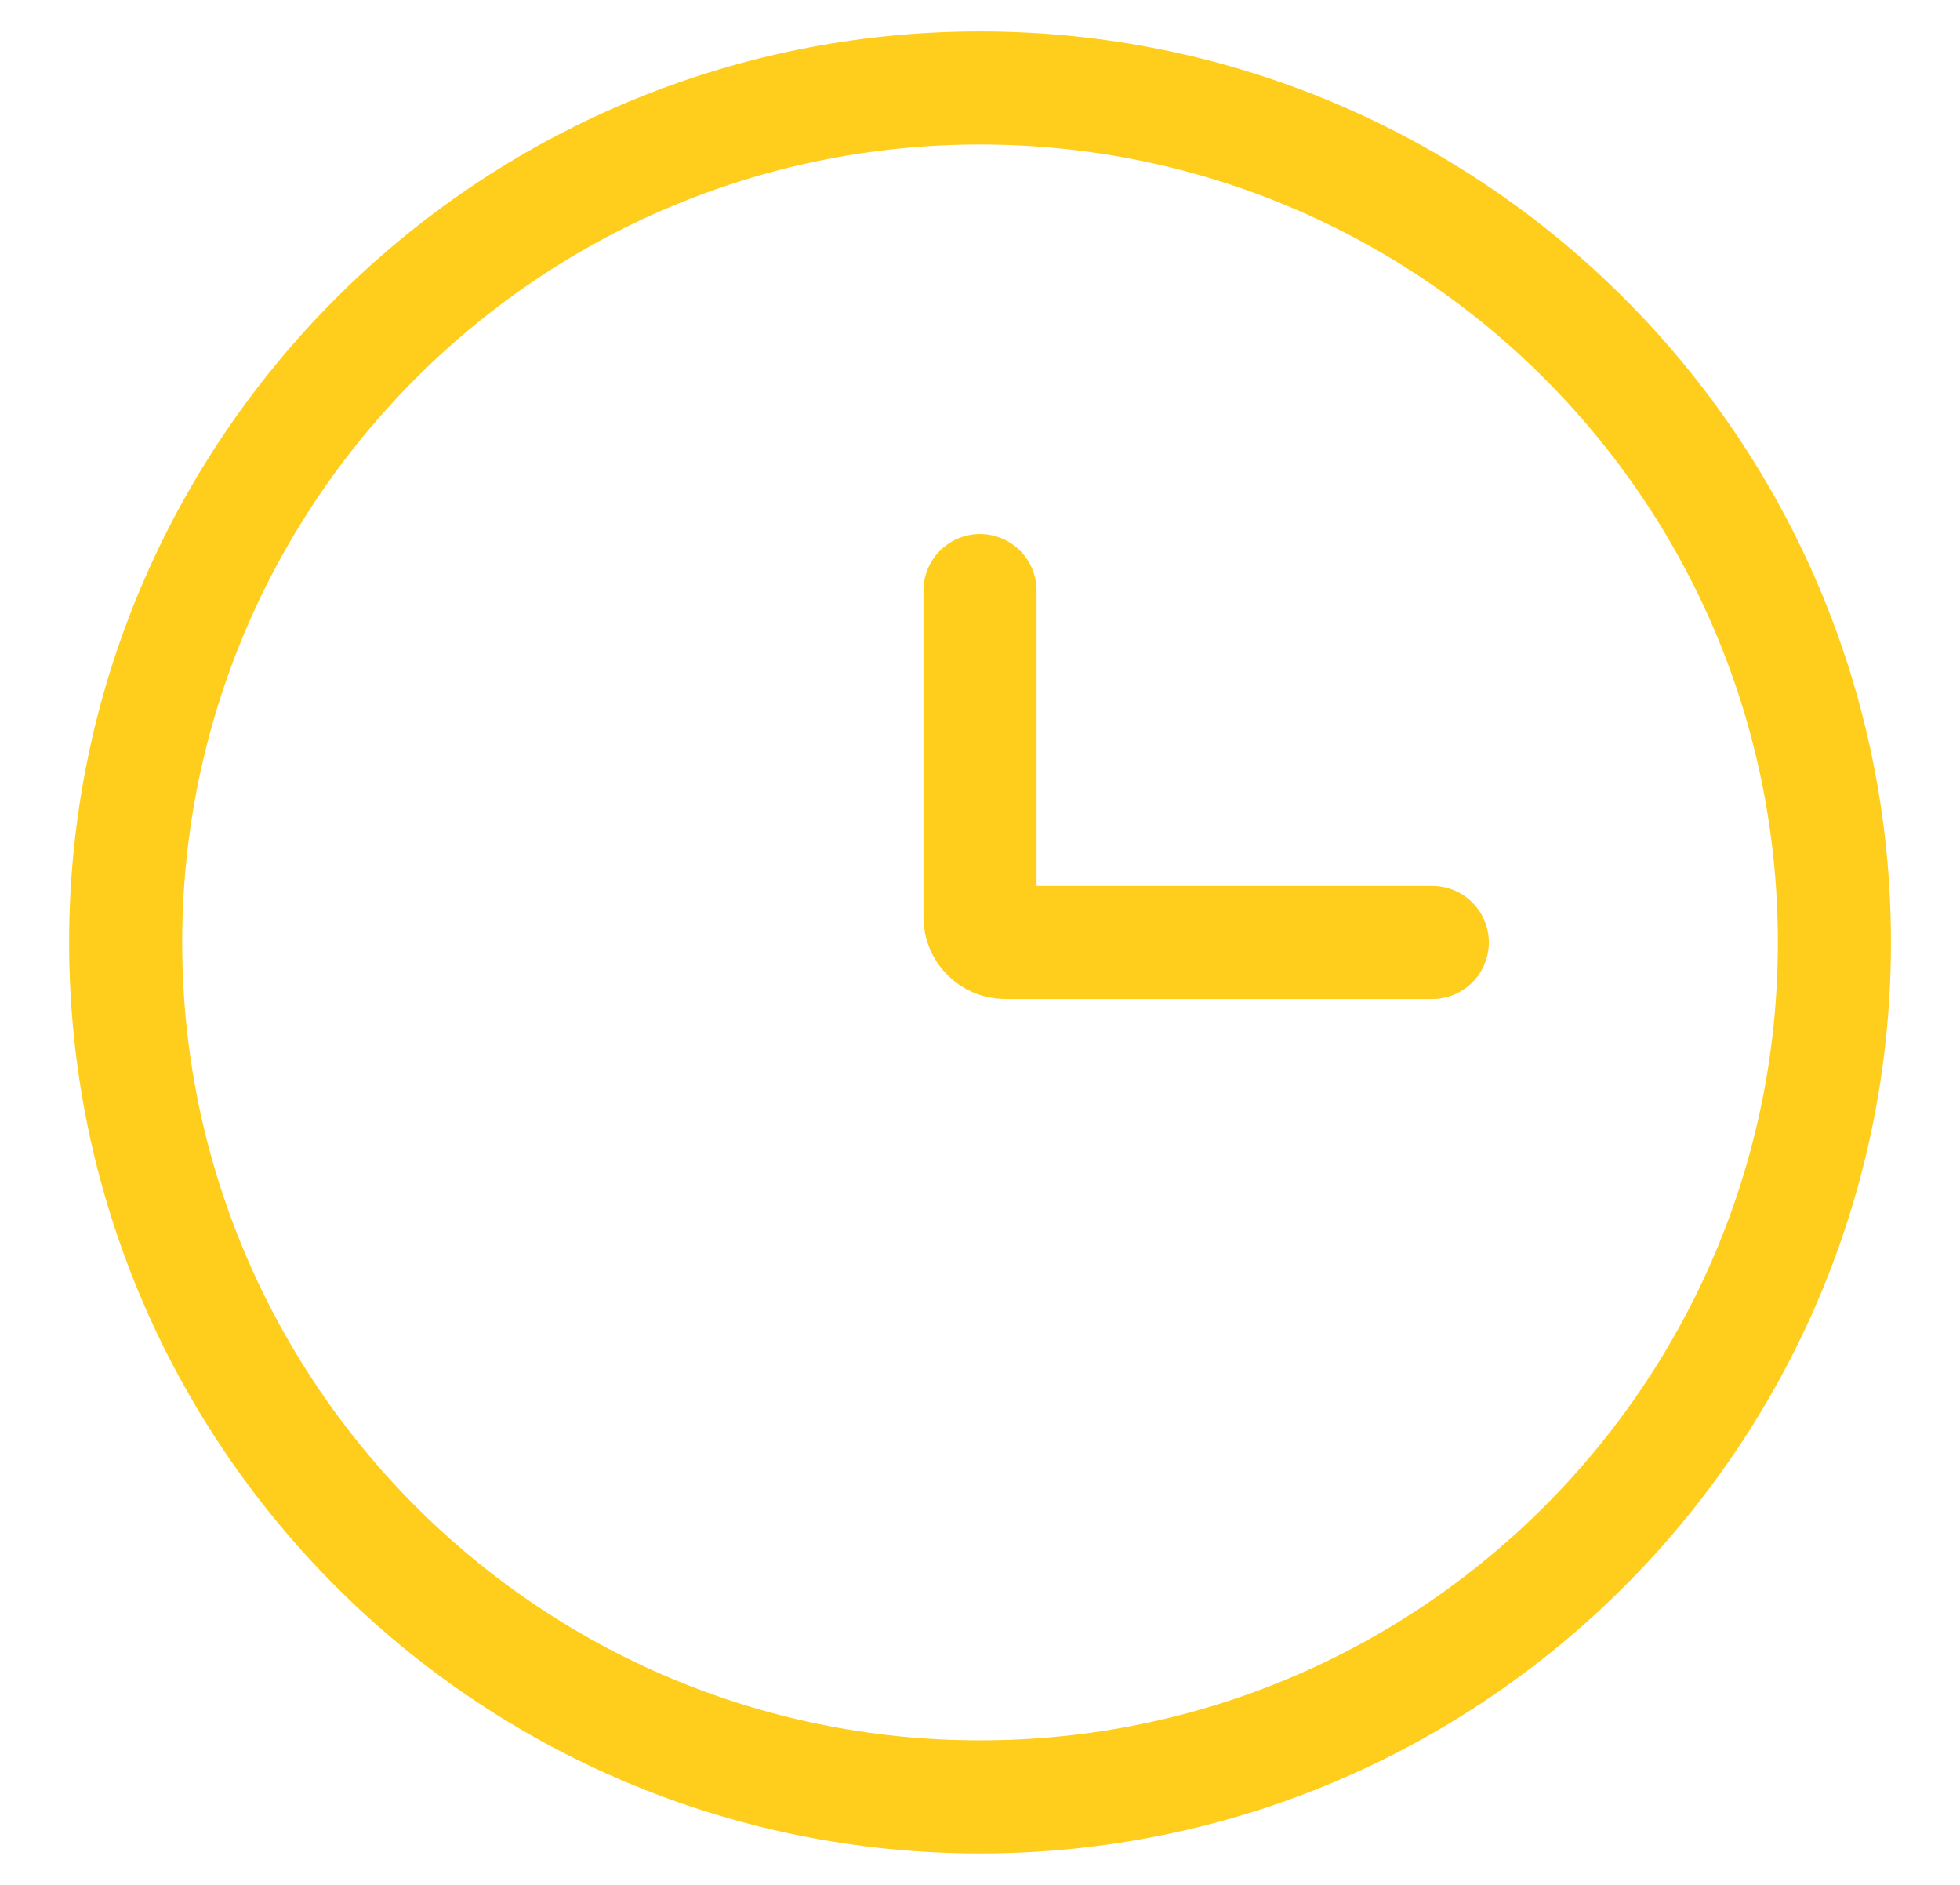
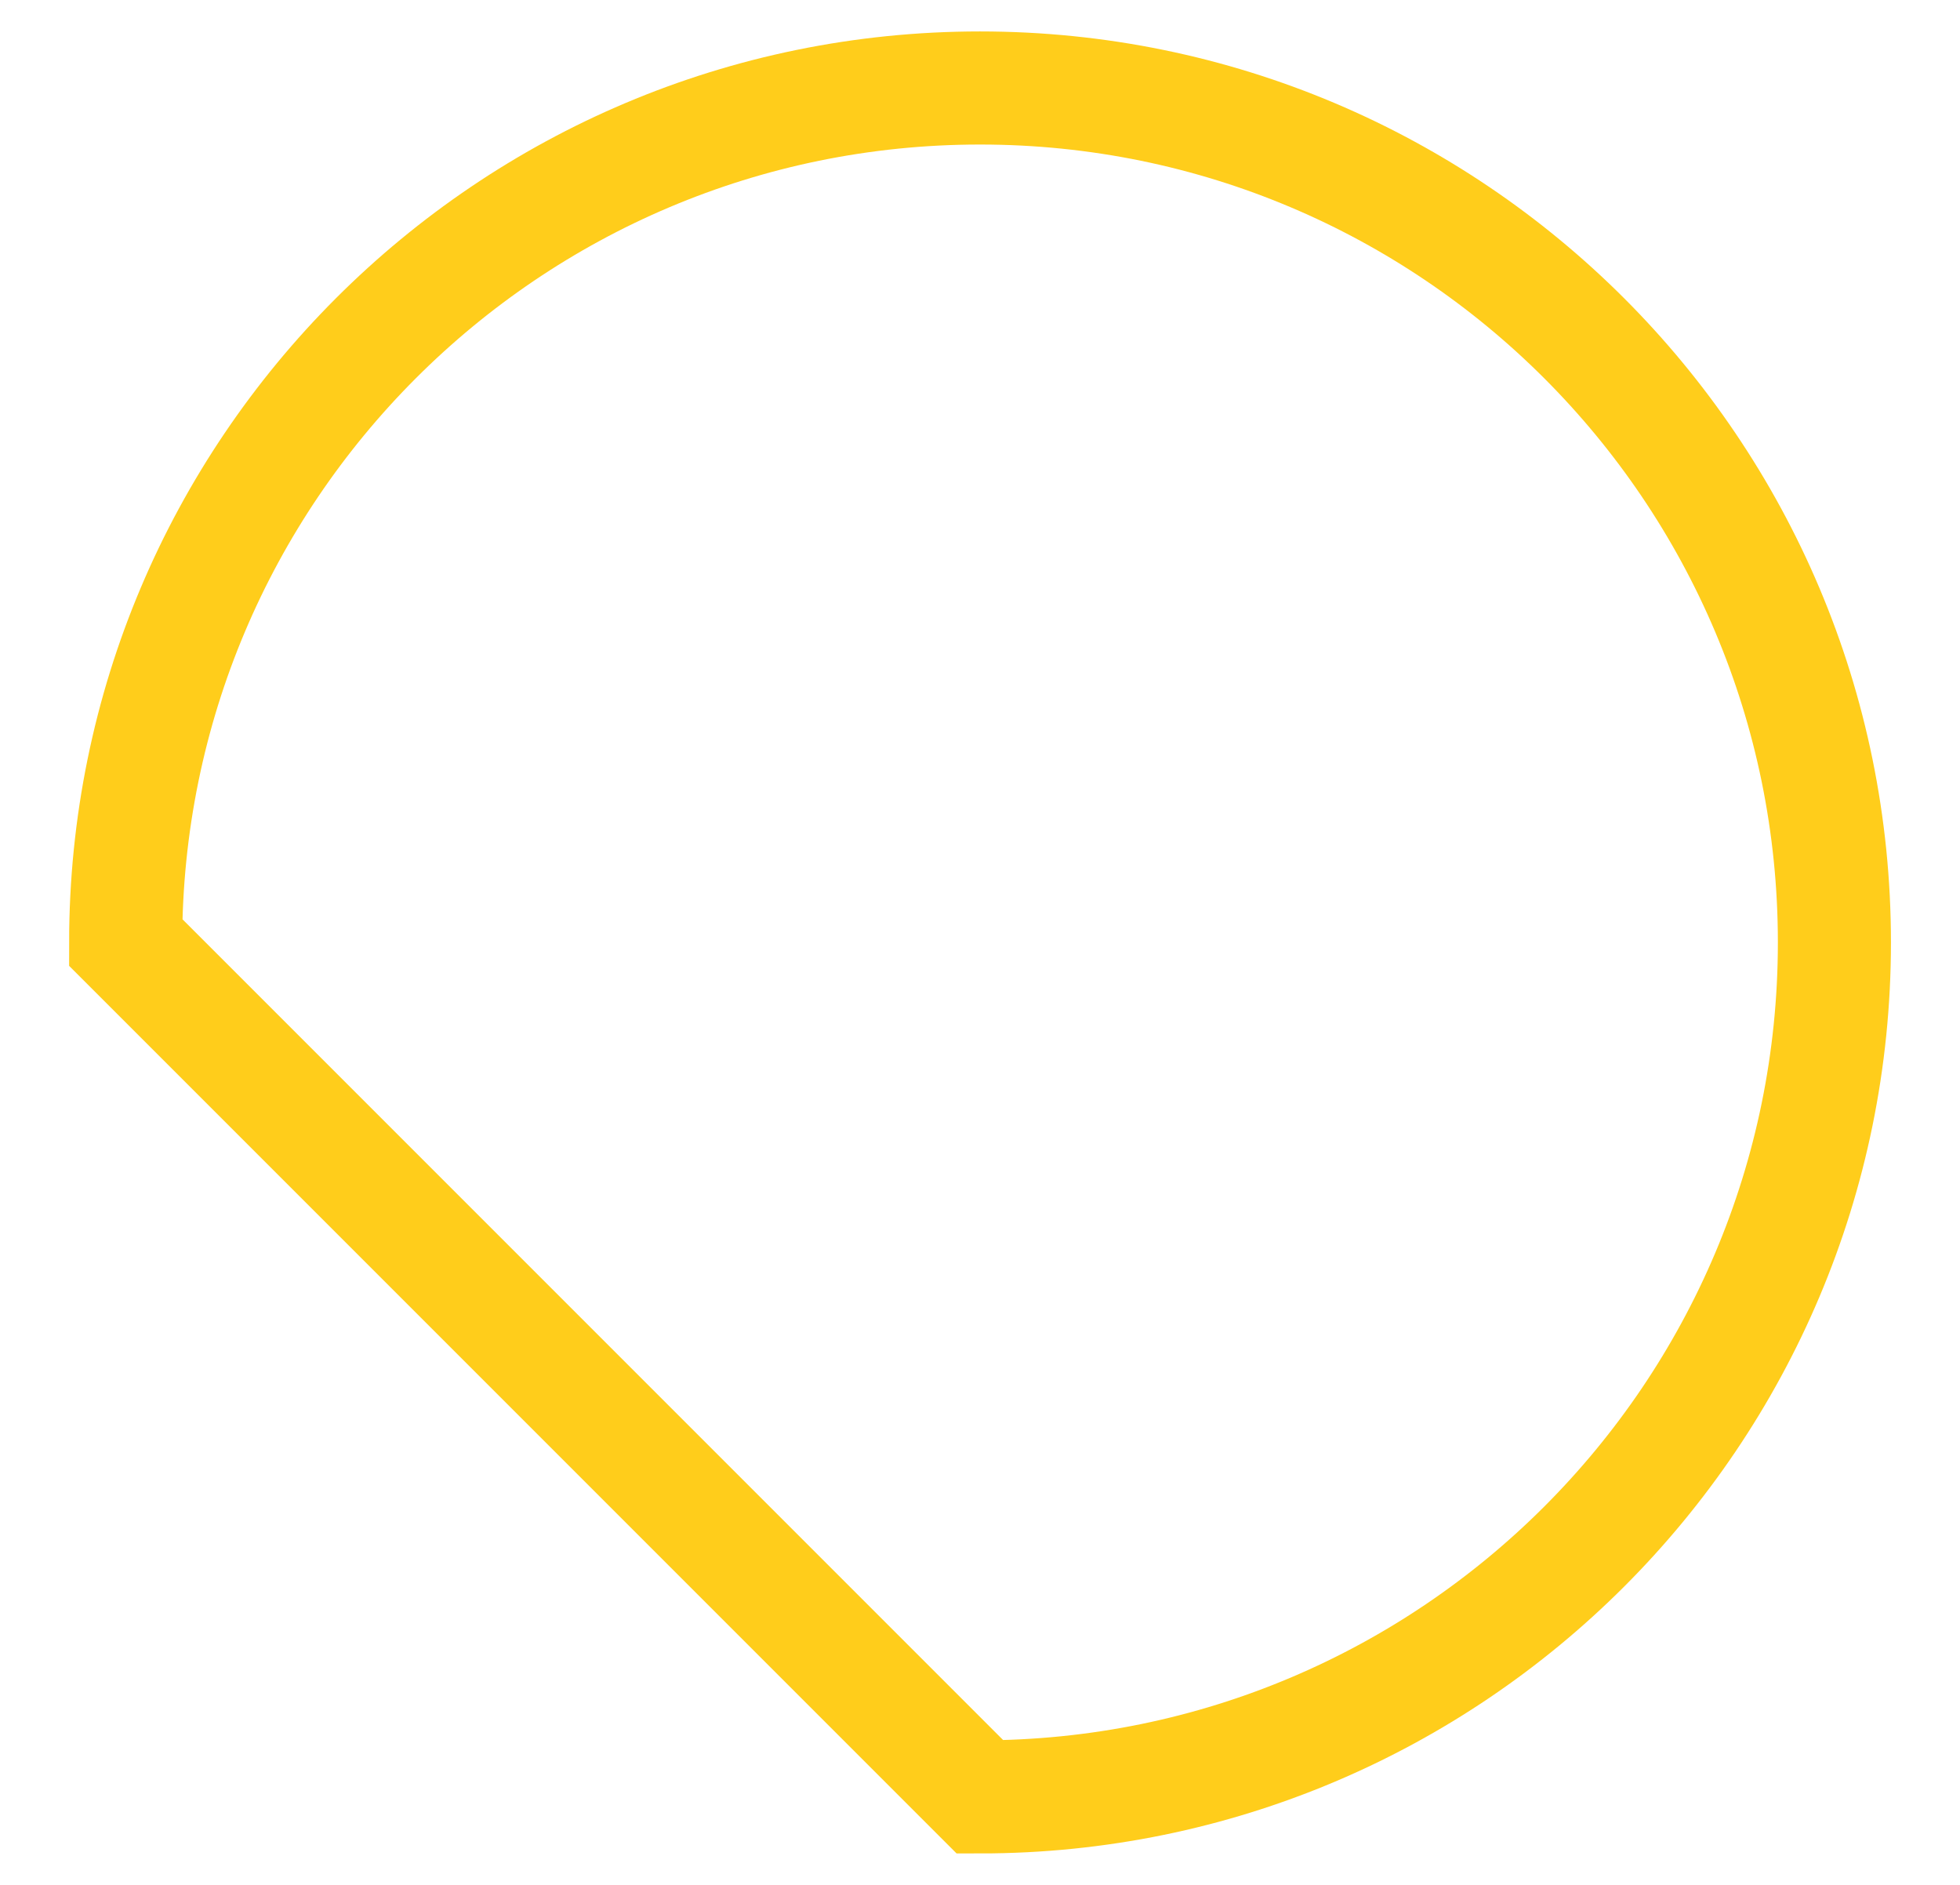
<svg xmlns="http://www.w3.org/2000/svg" width="26" height="25" viewBox="0 0 26 25" fill="none">
-   <path d="M13 23.833C19.26 23.833 24.334 18.759 24.334 12.5C24.334 6.241 19.26 1.167 13 1.167C6.741 1.167 1.667 6.241 1.667 12.5C1.667 18.759 6.741 23.833 13 23.833Z" stroke="#FFCD1B" stroke-width="1.5" />
-   <path d="M19 12.5H13.333C13.245 12.5 13.16 12.465 13.098 12.402C13.035 12.34 13 12.255 13 12.167V7.833" stroke="#FFCD1B" stroke-width="1.5" stroke-linecap="round" />
+   <path d="M13 23.833C19.26 23.833 24.334 18.759 24.334 12.5C24.334 6.241 19.26 1.167 13 1.167C6.741 1.167 1.667 6.241 1.667 12.5Z" stroke="#FFCD1B" stroke-width="1.5" />
</svg>